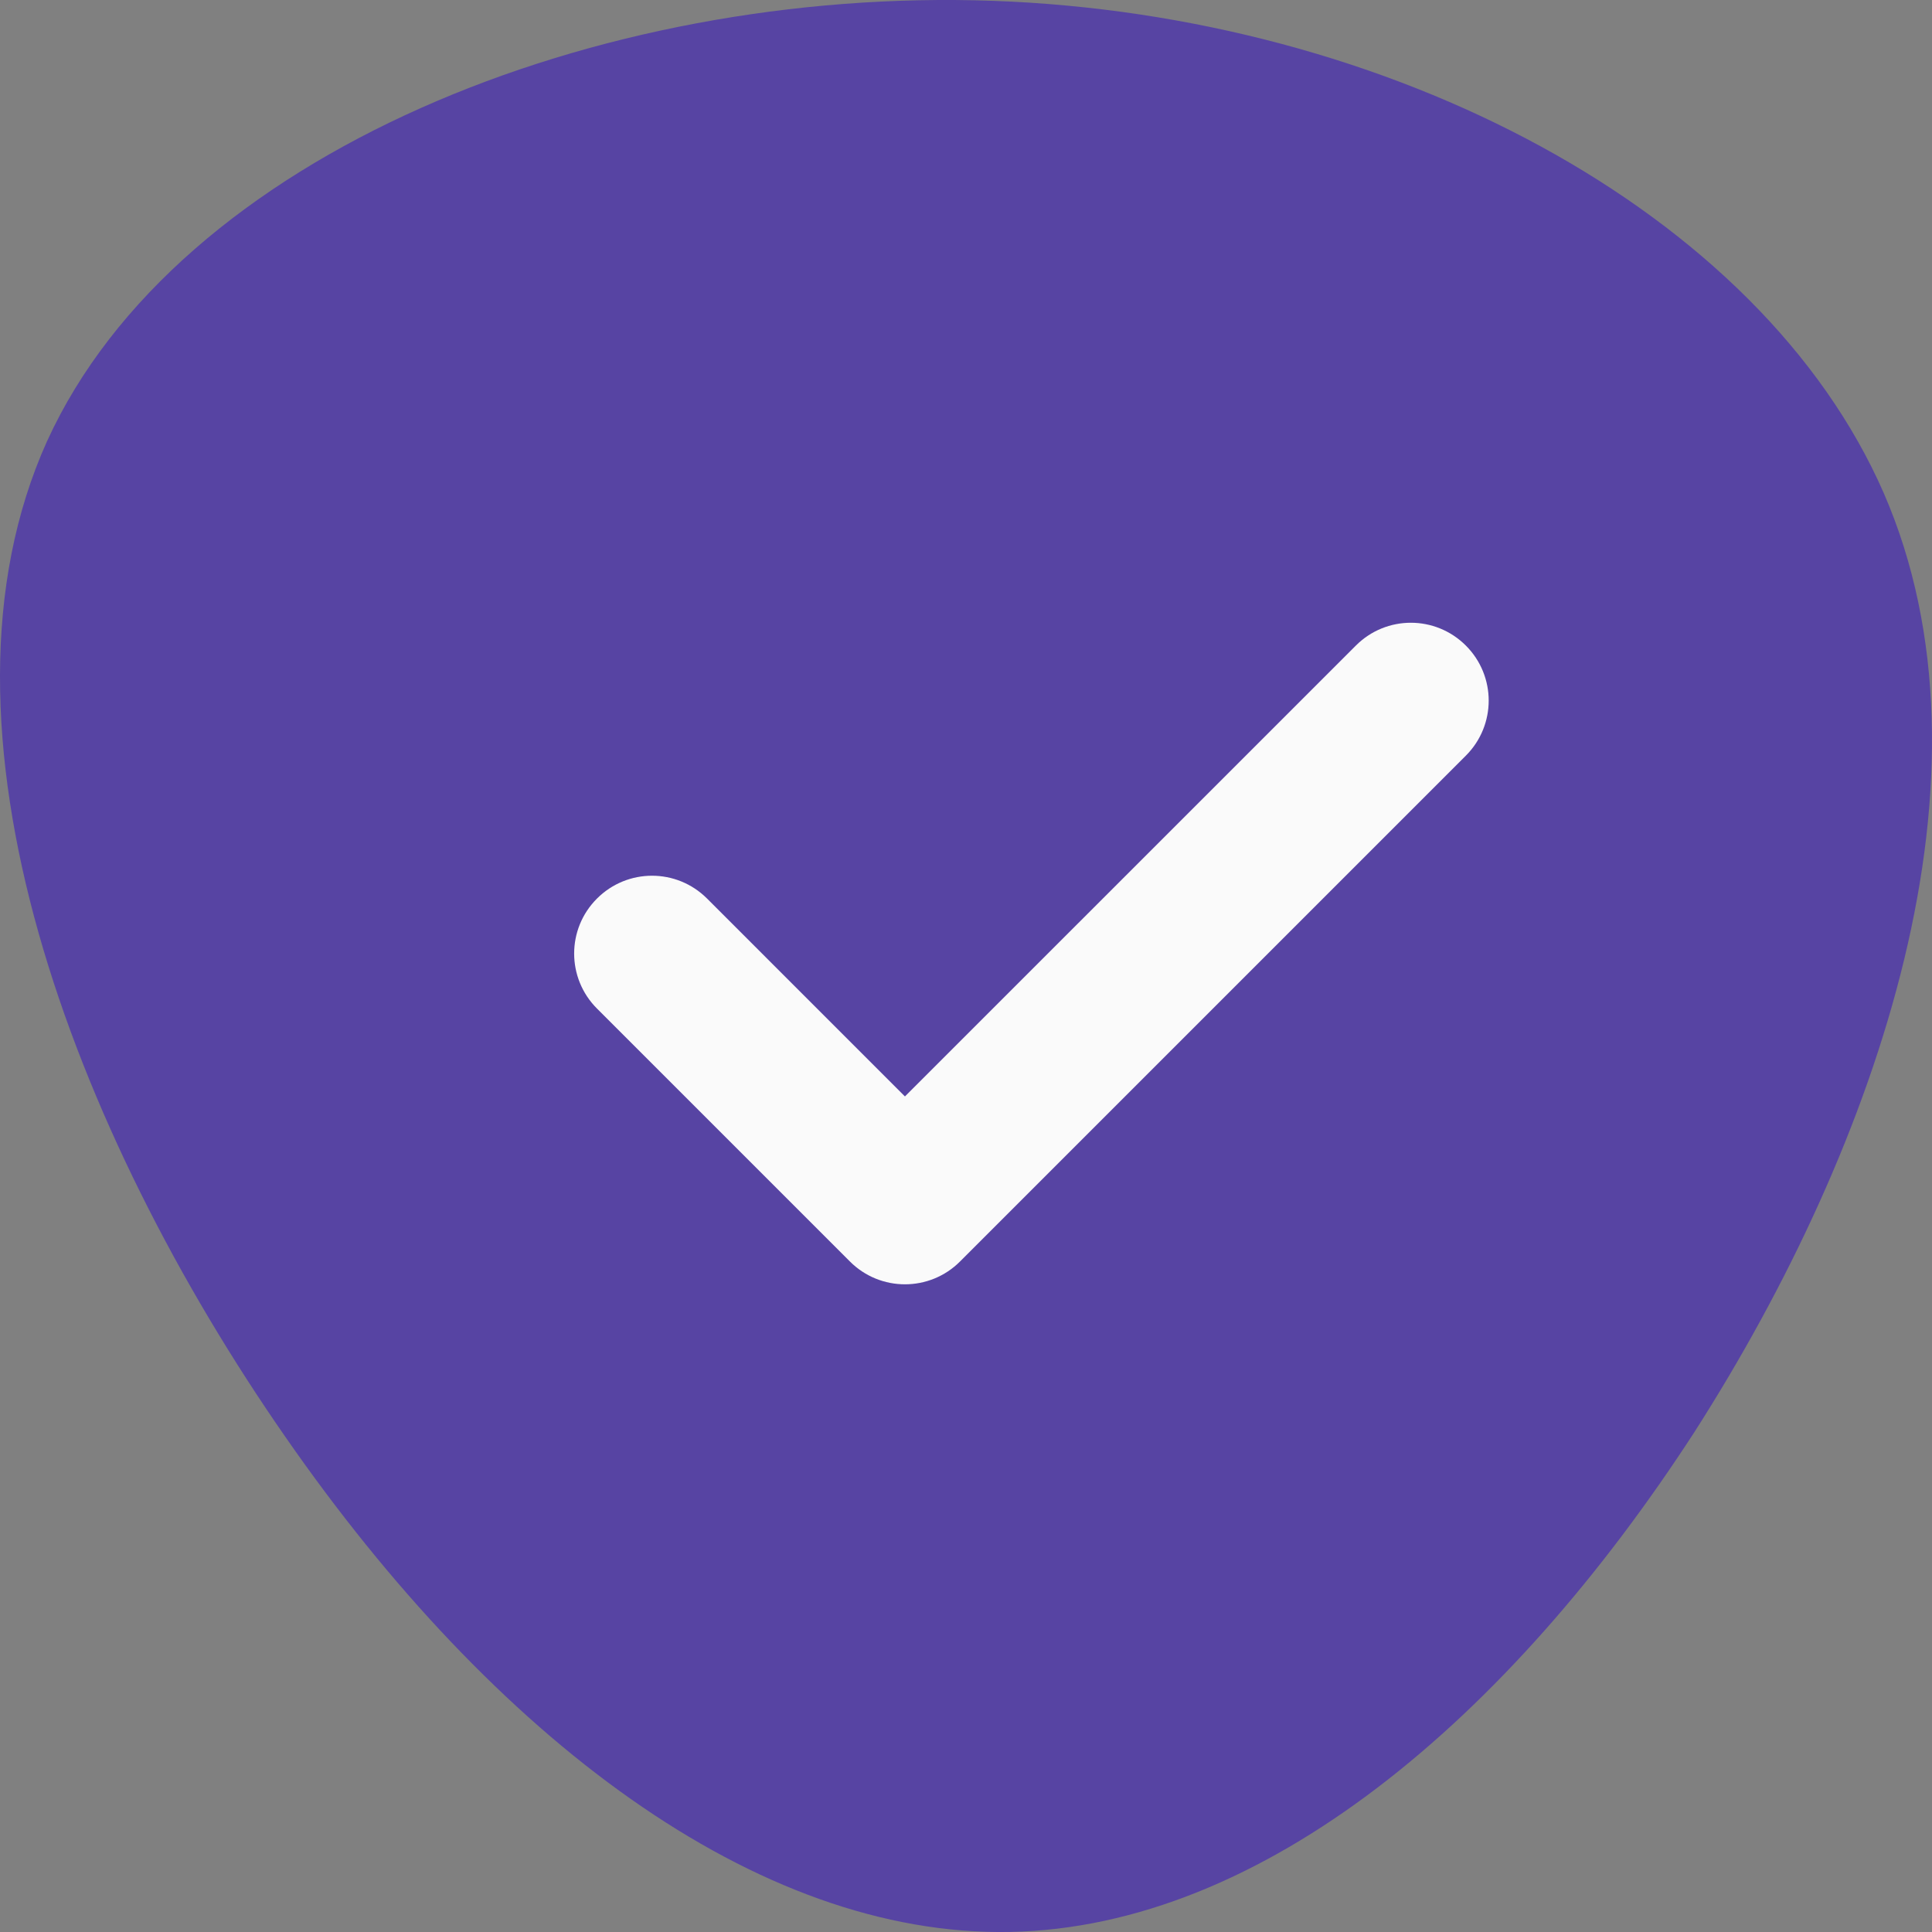
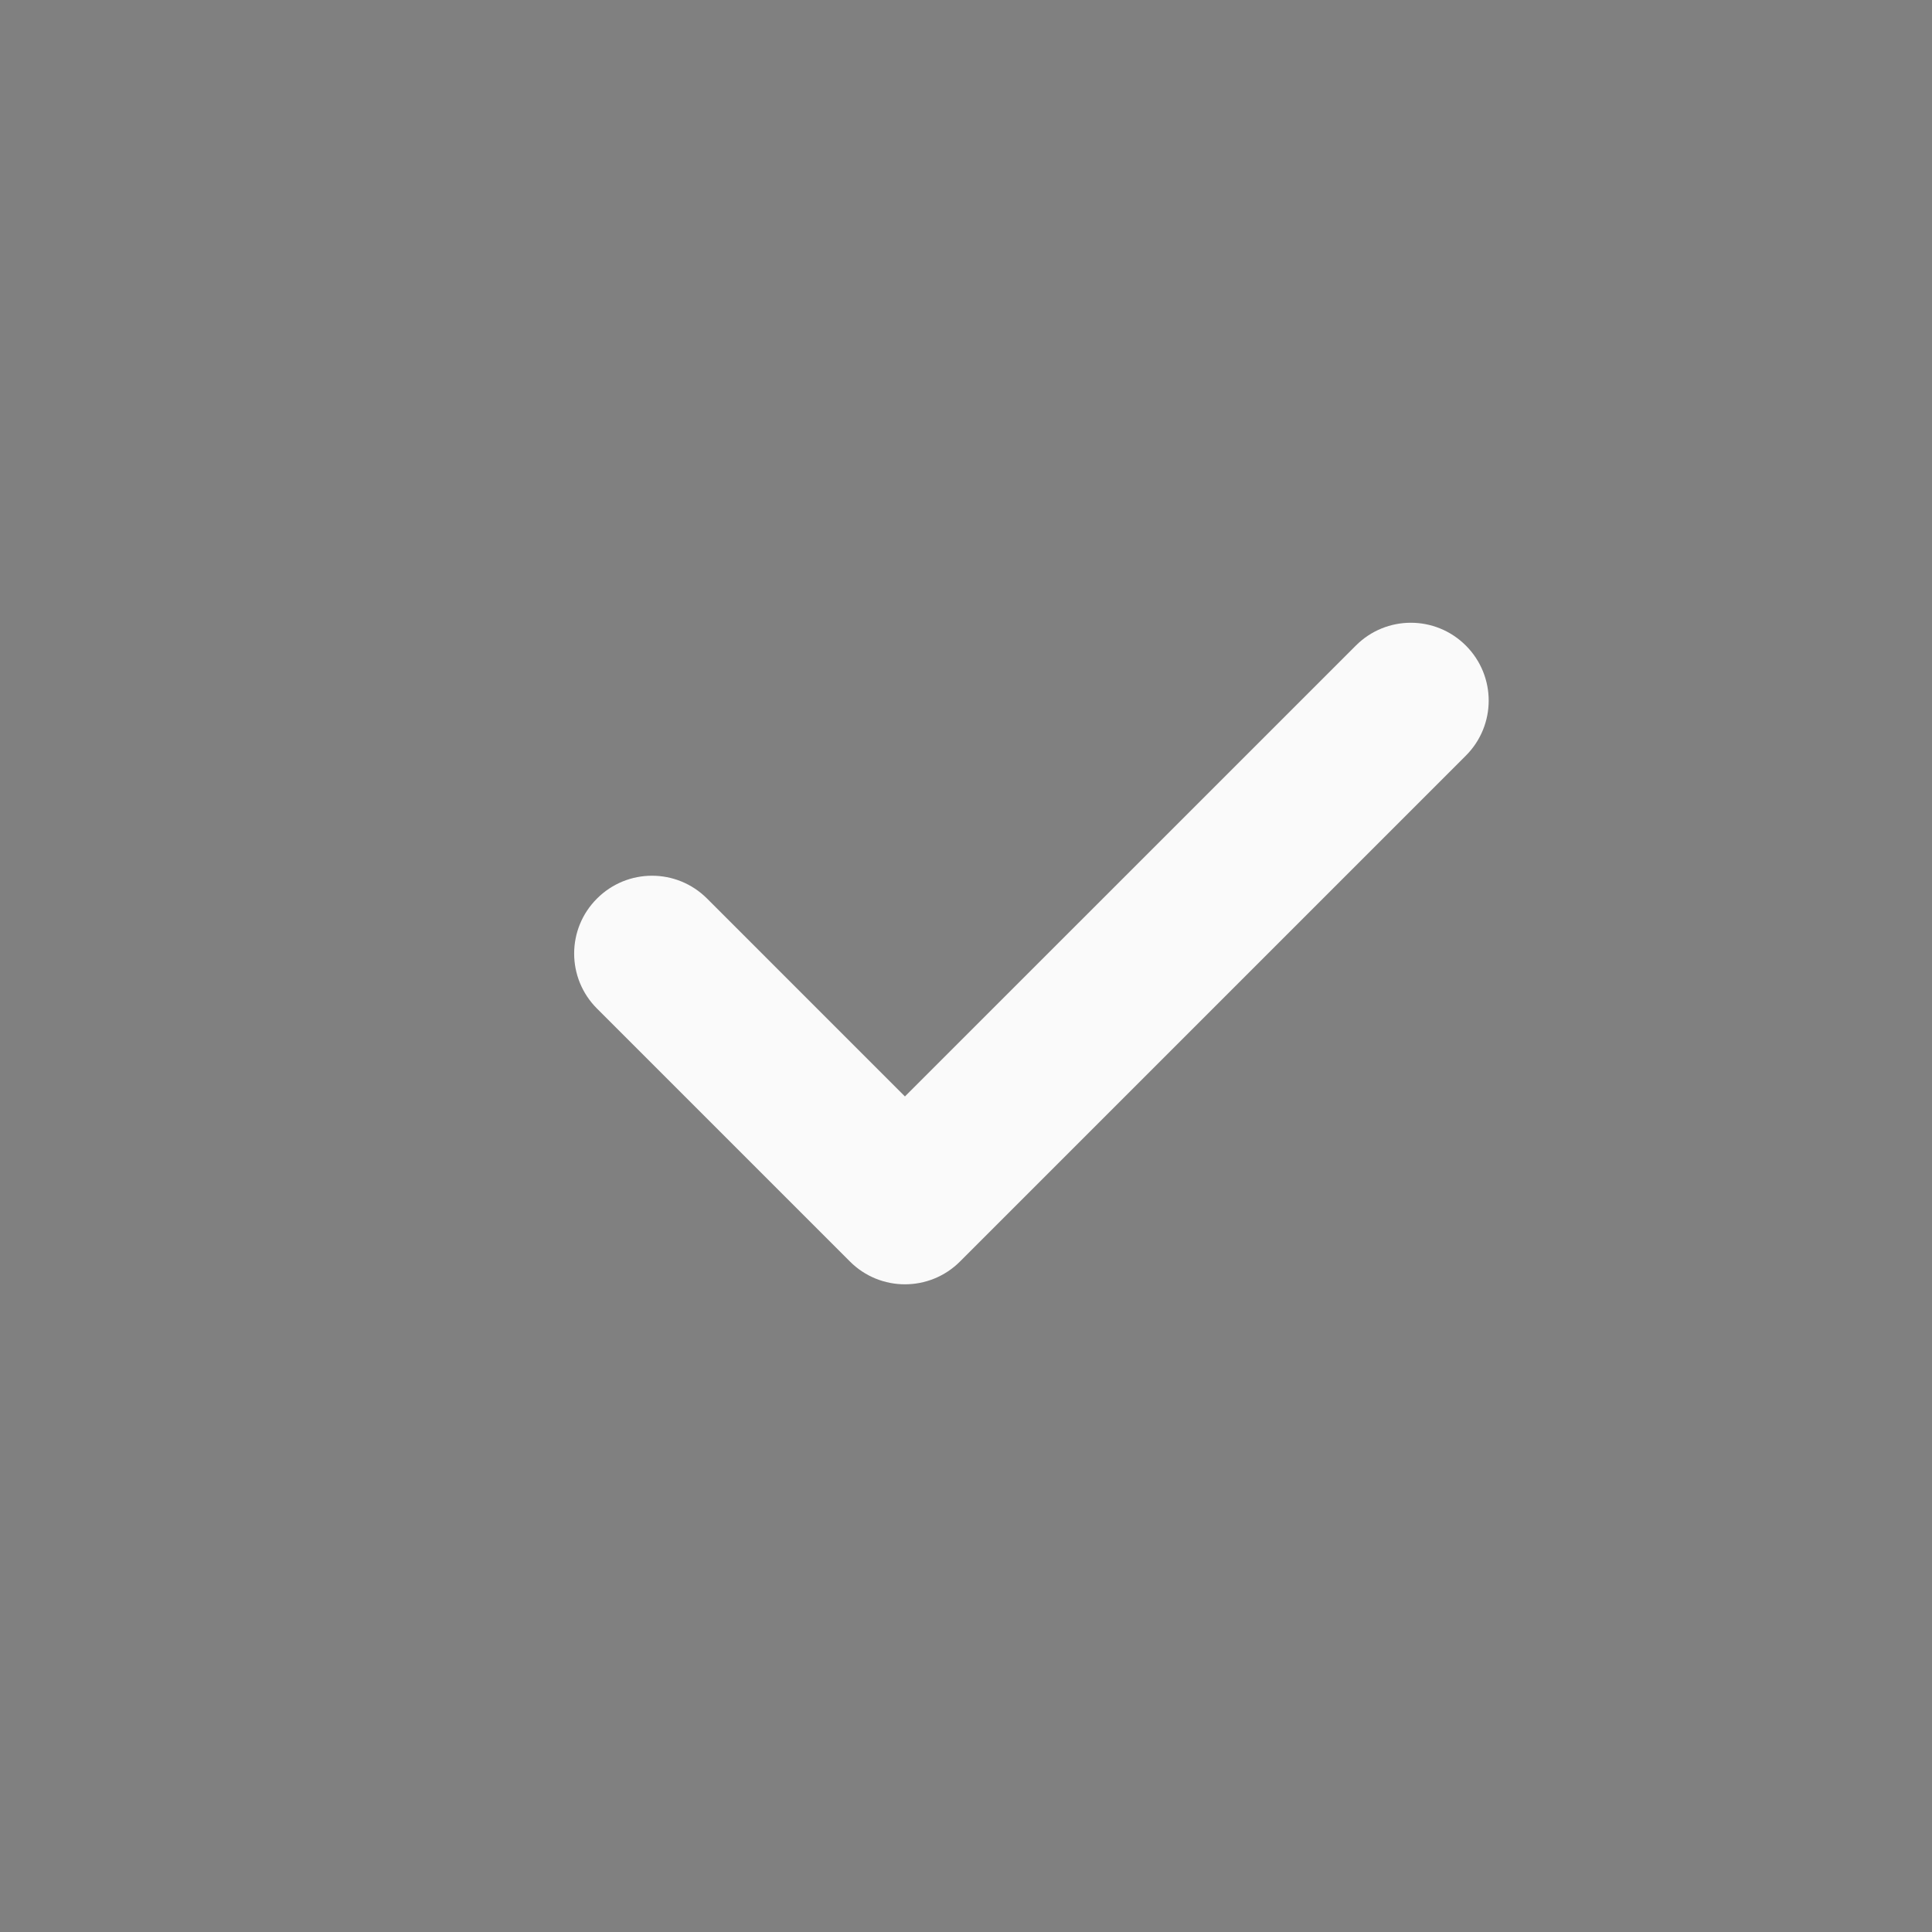
<svg xmlns="http://www.w3.org/2000/svg" width="33" height="33" viewBox="0 0 33 33" fill="none">
  <rect x="0" y="0" width="33" height="33" fill="#808080" stroke="none" />
-   <path d="M32.176 8.422C34.261 13.219 32.098 19.525 28.945 24.456C25.766 29.361 21.571 32.918 17.246 32.999C12.921 33.079 8.439 29.684 4.87 24.537C1.274 19.363 -1.41 12.437 0.805 7.533C3.046 2.628 10.211 -0.228 16.959 0.014C23.734 0.257 30.066 3.598 32.176 8.422Z" fill="#5744A3" />
  <path d="M25.038 12.907L16.397 21.548C16.138 21.807 15.798 21.937 15.457 21.937C15.117 21.937 14.777 21.807 14.518 21.548L10.197 17.227C9.677 16.707 9.677 15.867 10.197 15.348C10.717 14.828 11.557 14.828 12.077 15.348L15.457 18.728L23.159 11.027C23.678 10.507 24.518 10.507 25.038 11.027C25.558 11.547 25.558 12.387 25.038 12.907Z" fill="#FAFAFA" />
</svg>